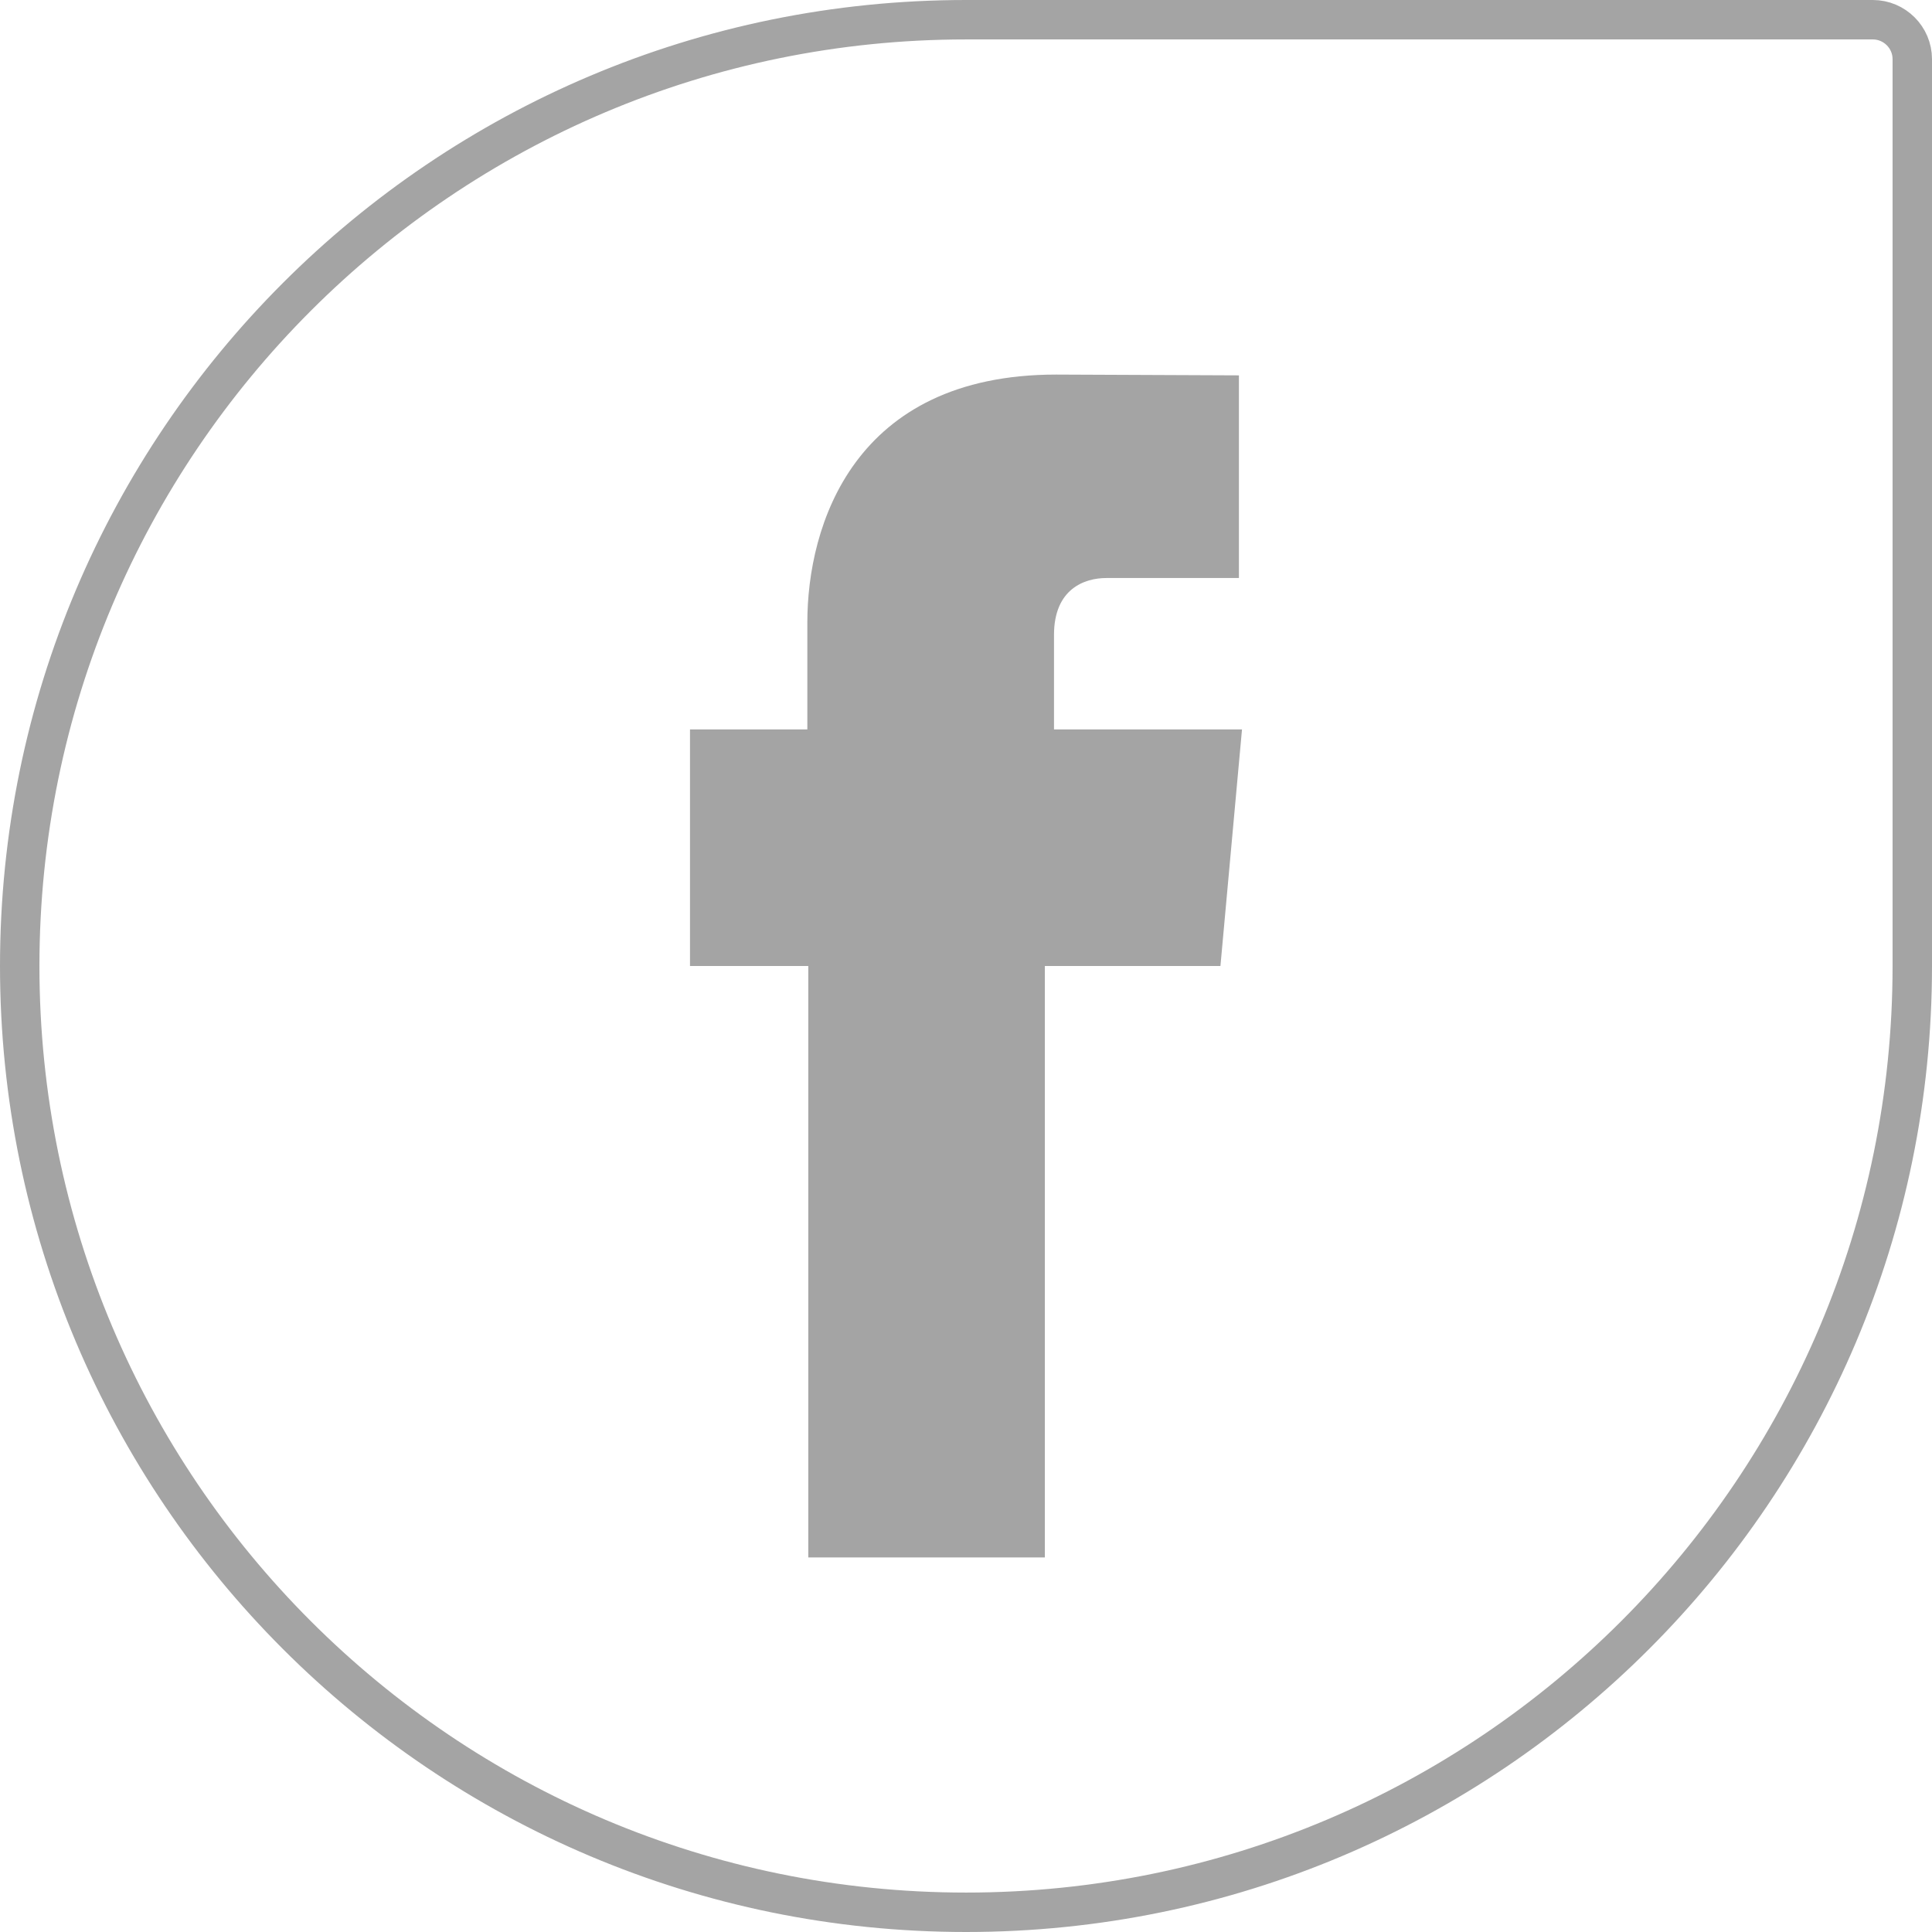
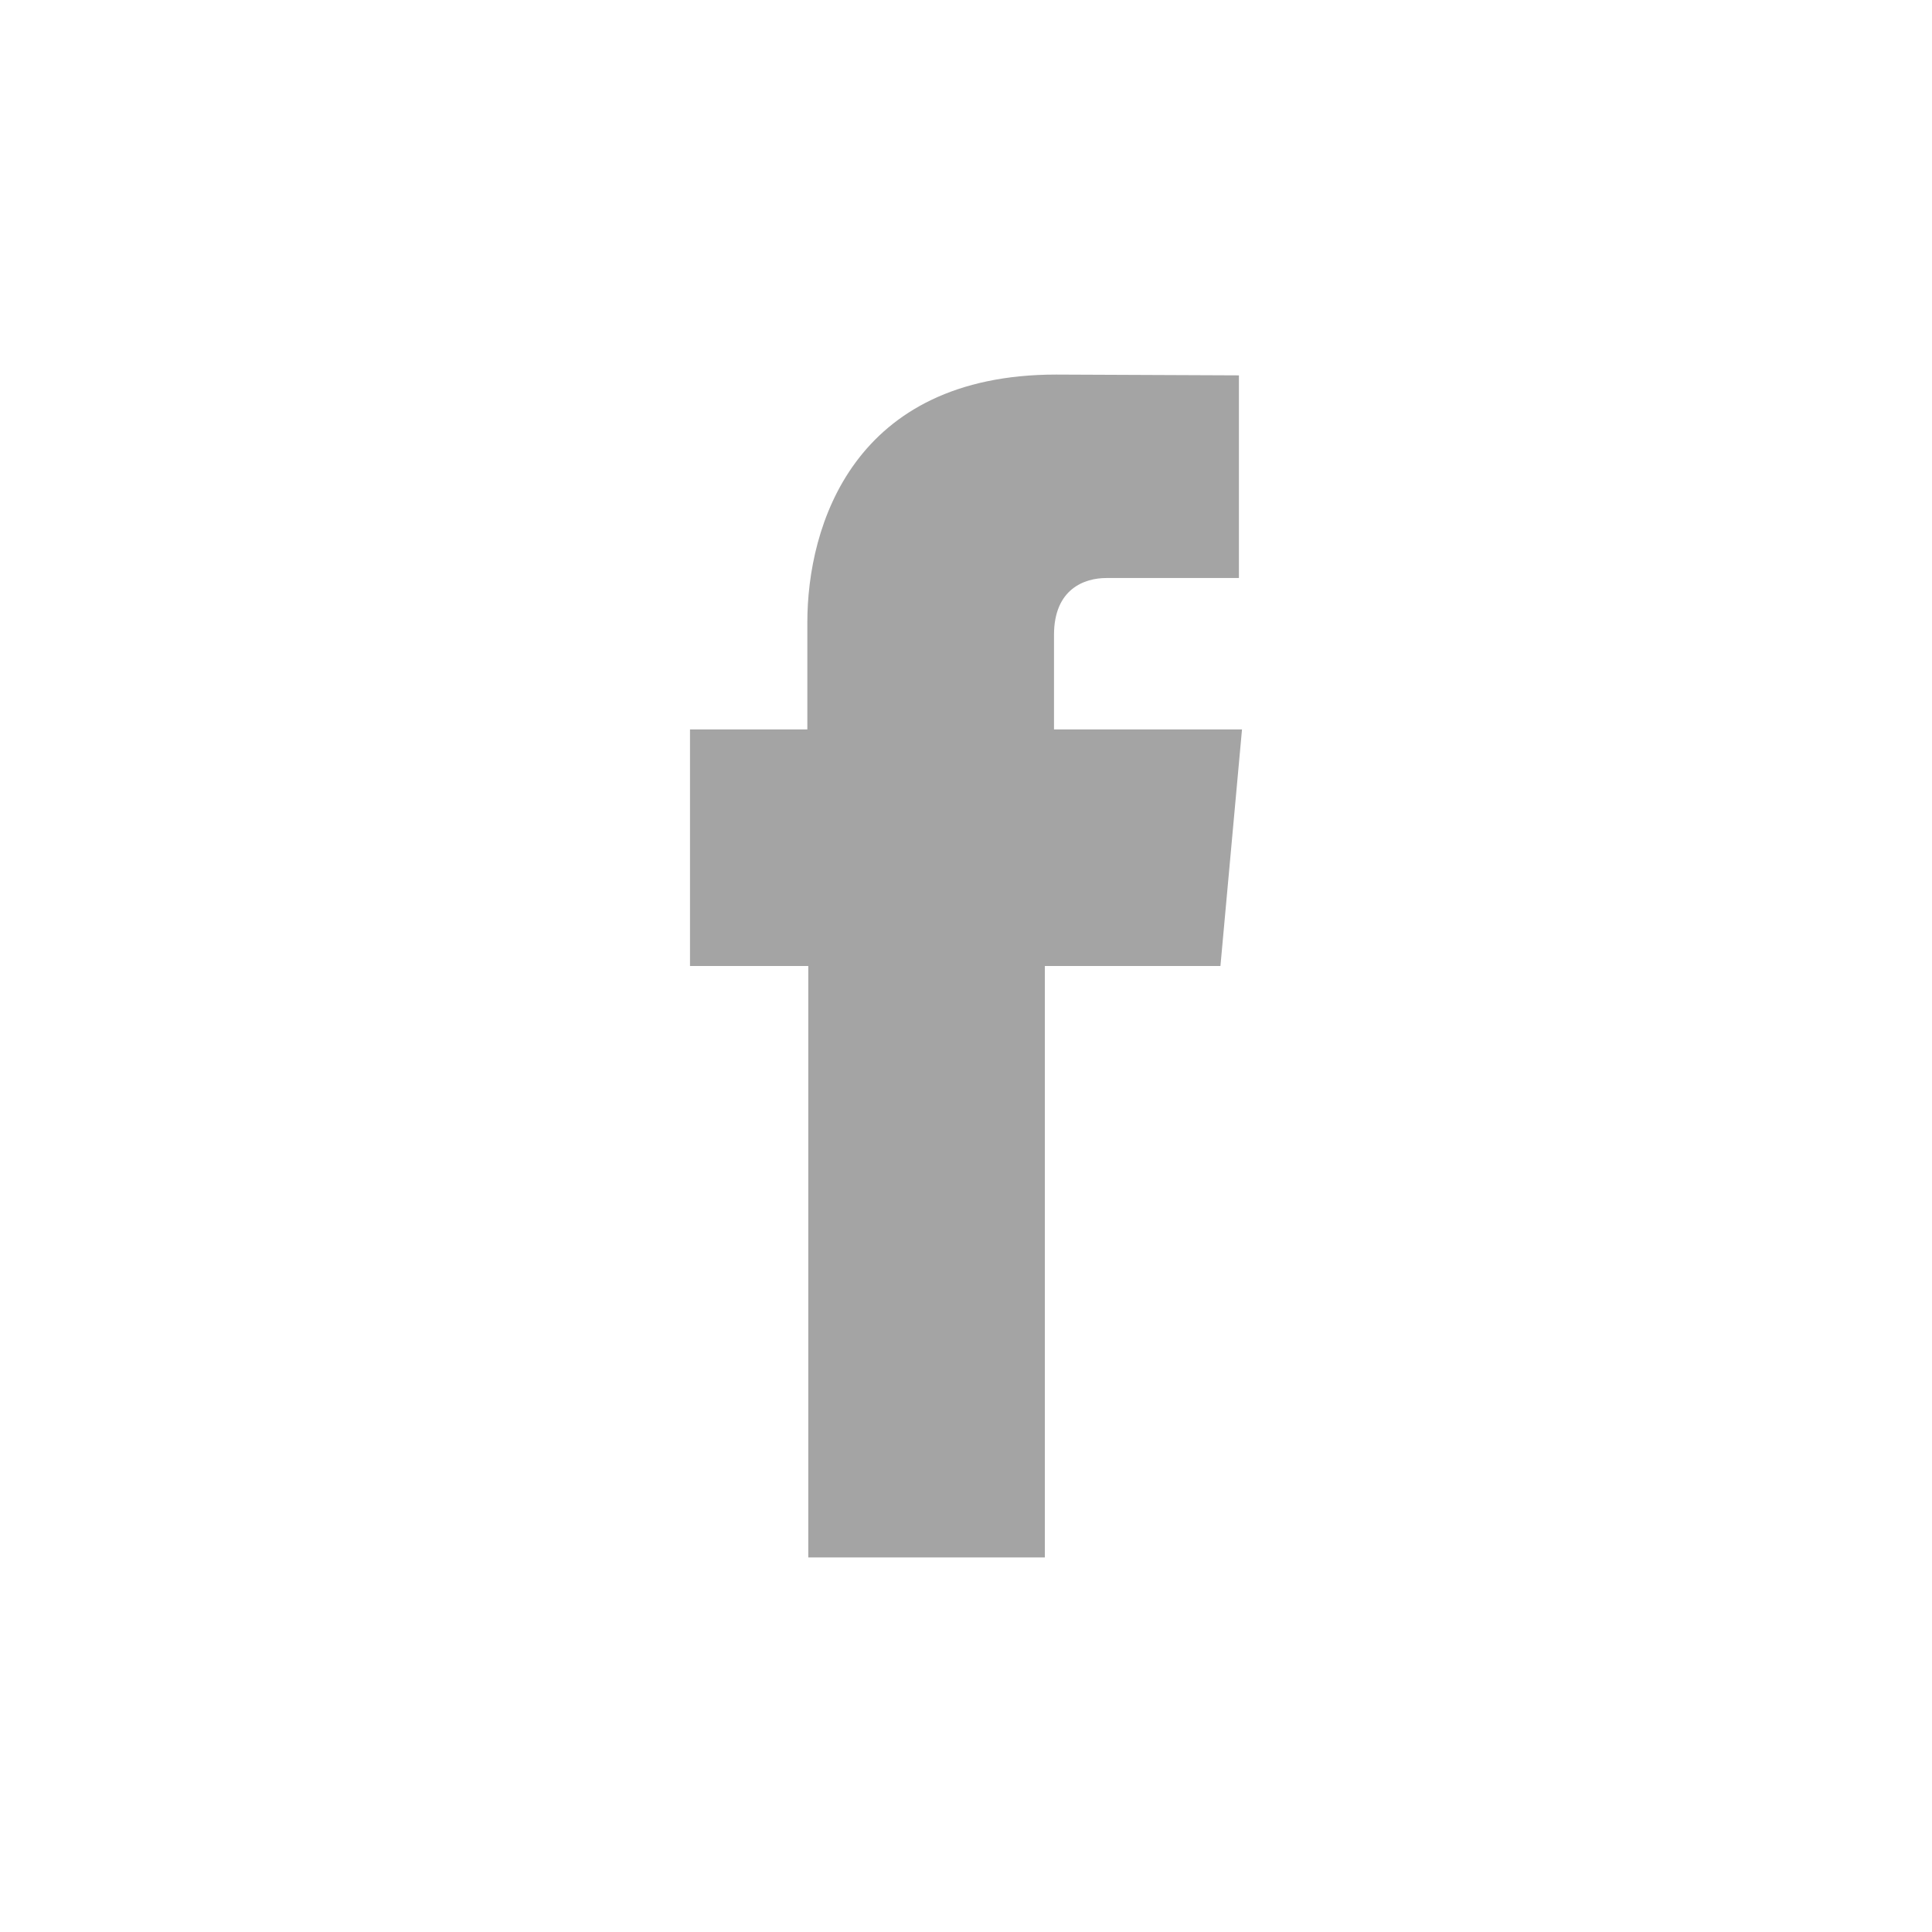
<svg xmlns="http://www.w3.org/2000/svg" version="1.1" id="Layer_1" x="0px" y="0px" width="49px" height="49px" viewBox="0 0 49 49" enable-background="new 0 0 49 49" xml:space="preserve">
  <g>
-     <path fill="none" stroke="#A4A4A4" stroke-miterlimit="10" d="M48.5,1.5c0-0.551-0.451-1-1-1H24.503   C11.245,0.5,0.5,11.244,0.5,24.5c0,13.254,10.745,24,24.003,24c13.251,0,23.997-10.746,23.997-24V1.5z" />
    <path fill="#A4A4A4" d="M20.5,39.5h6v-15h4.453l0.547-6h-4.768v-2.398c0-1.169,0.777-1.442,1.326-1.442h3.364V9.52L26.789,9.5   c-5.145,0-6.313,3.834-6.313,6.288V18.5H17.5v6h3V39.5z" />
  </g>
</svg>